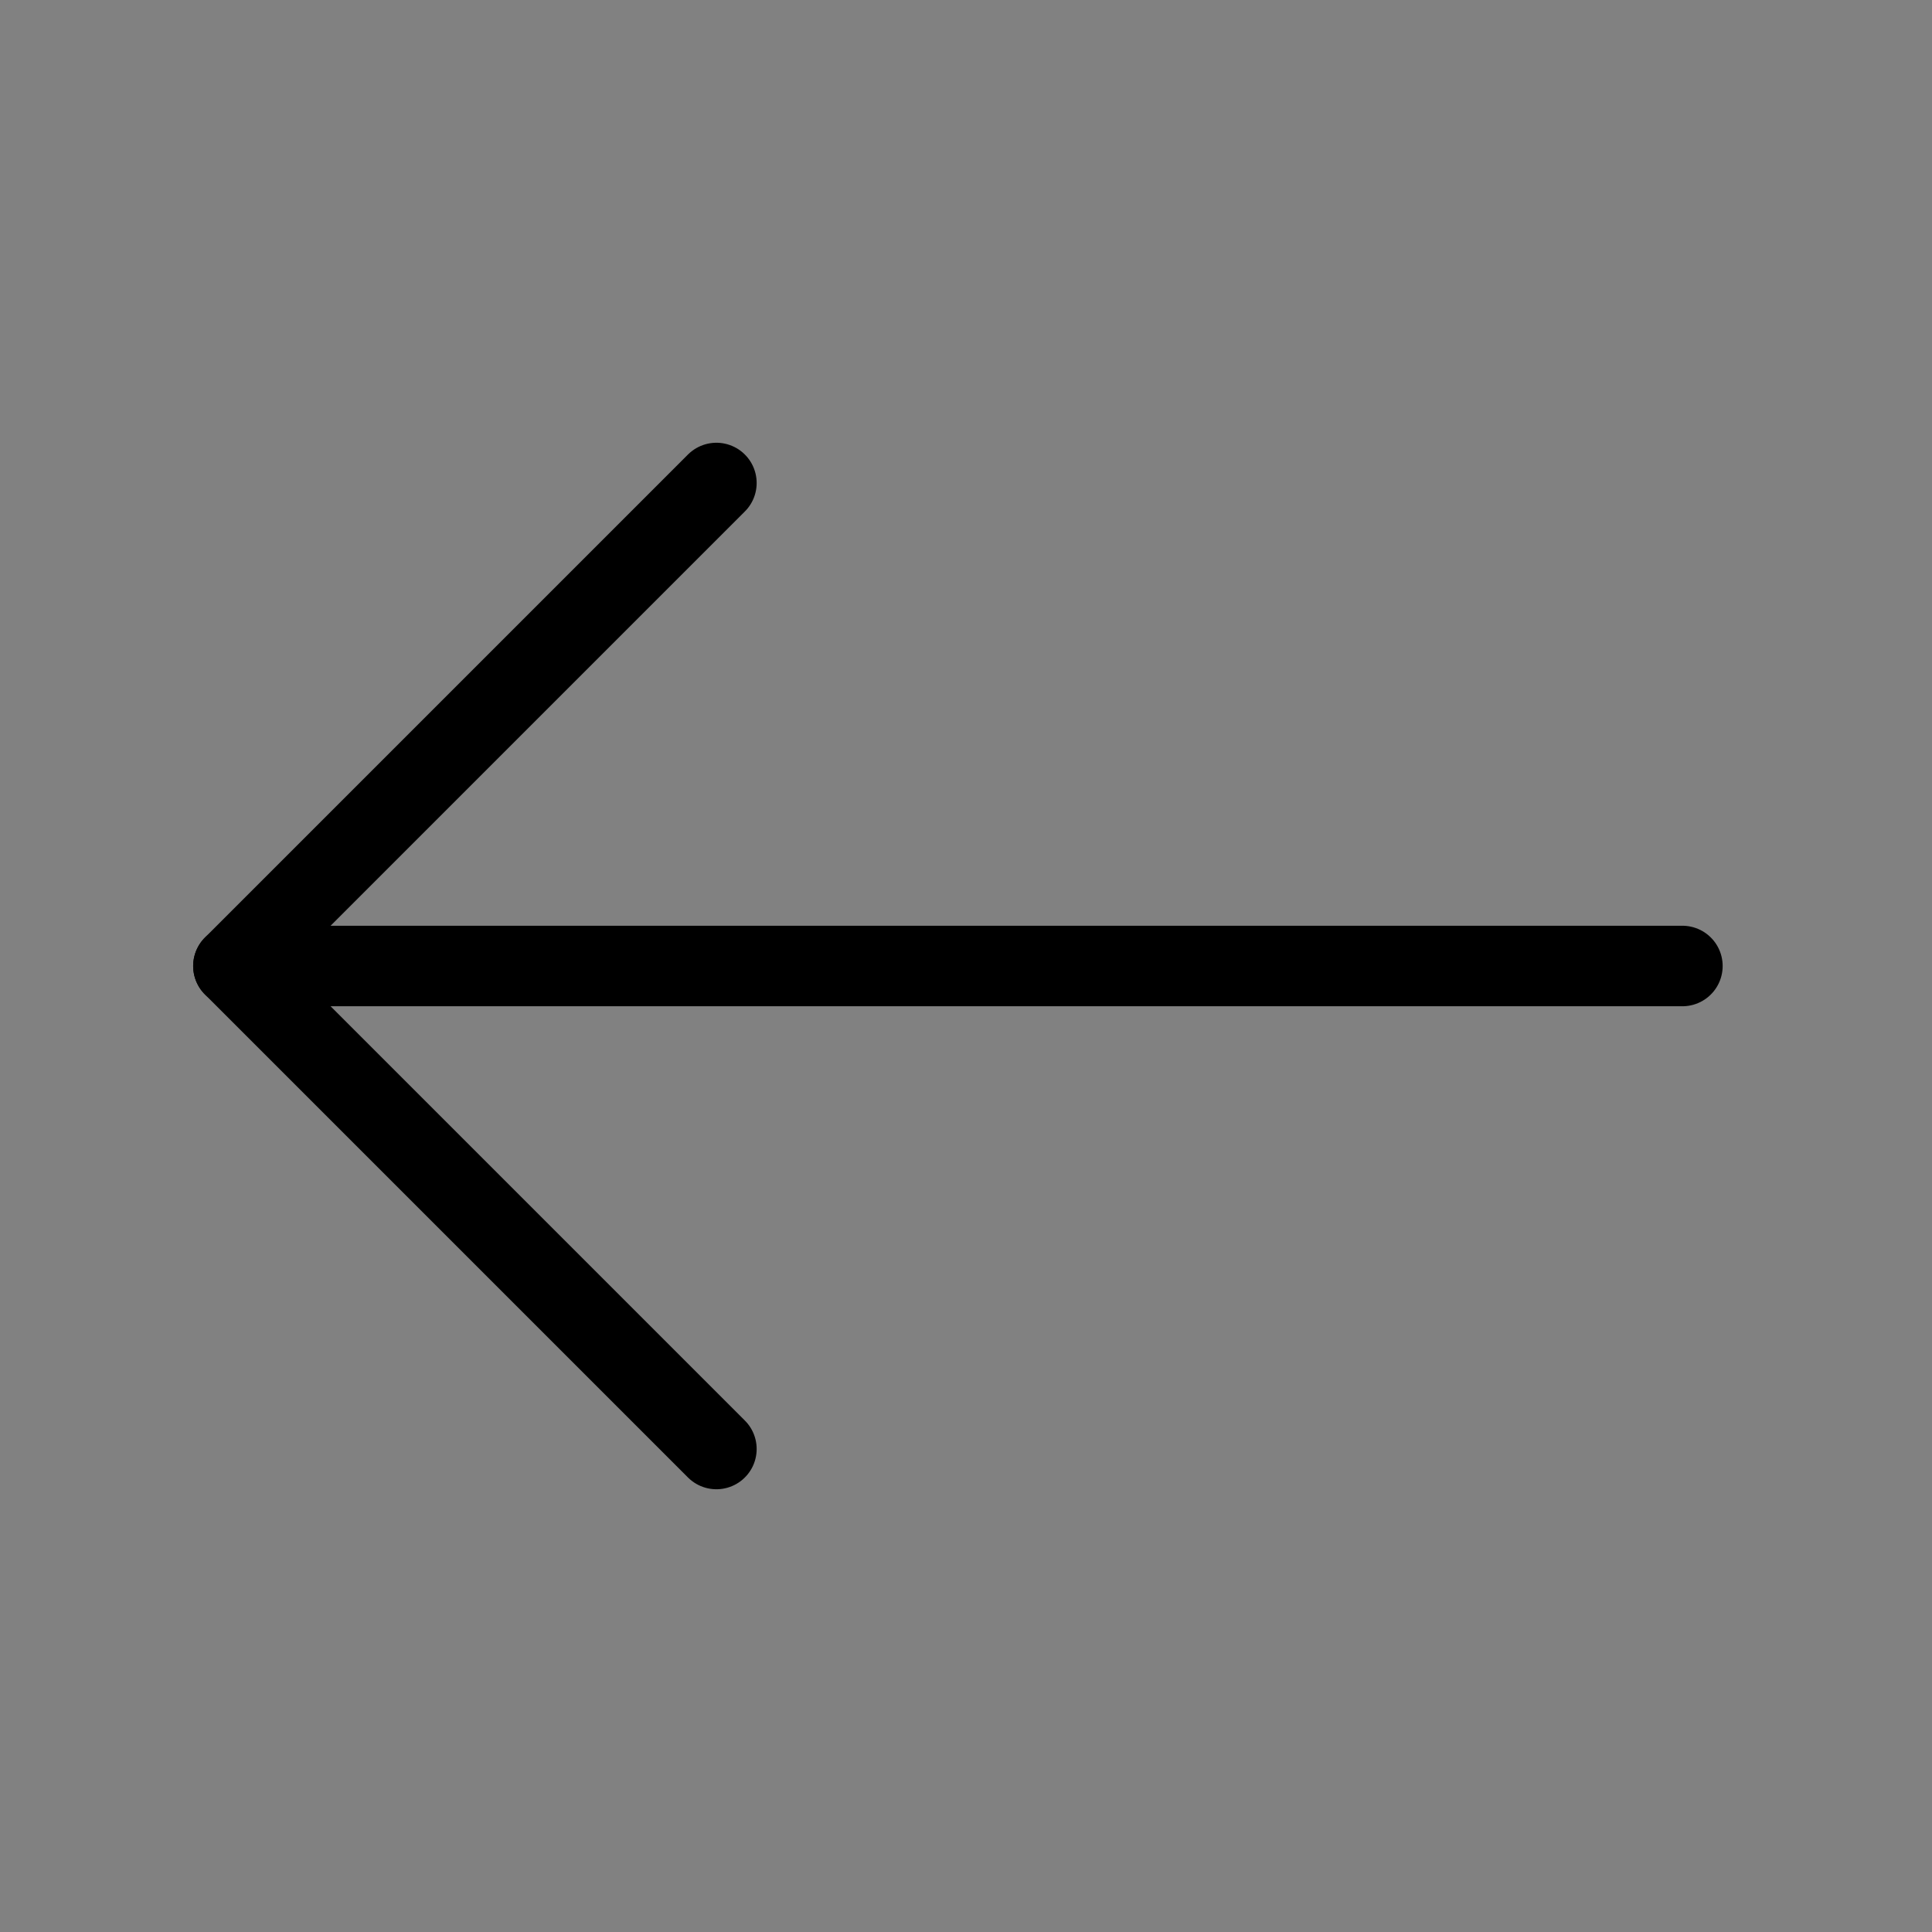
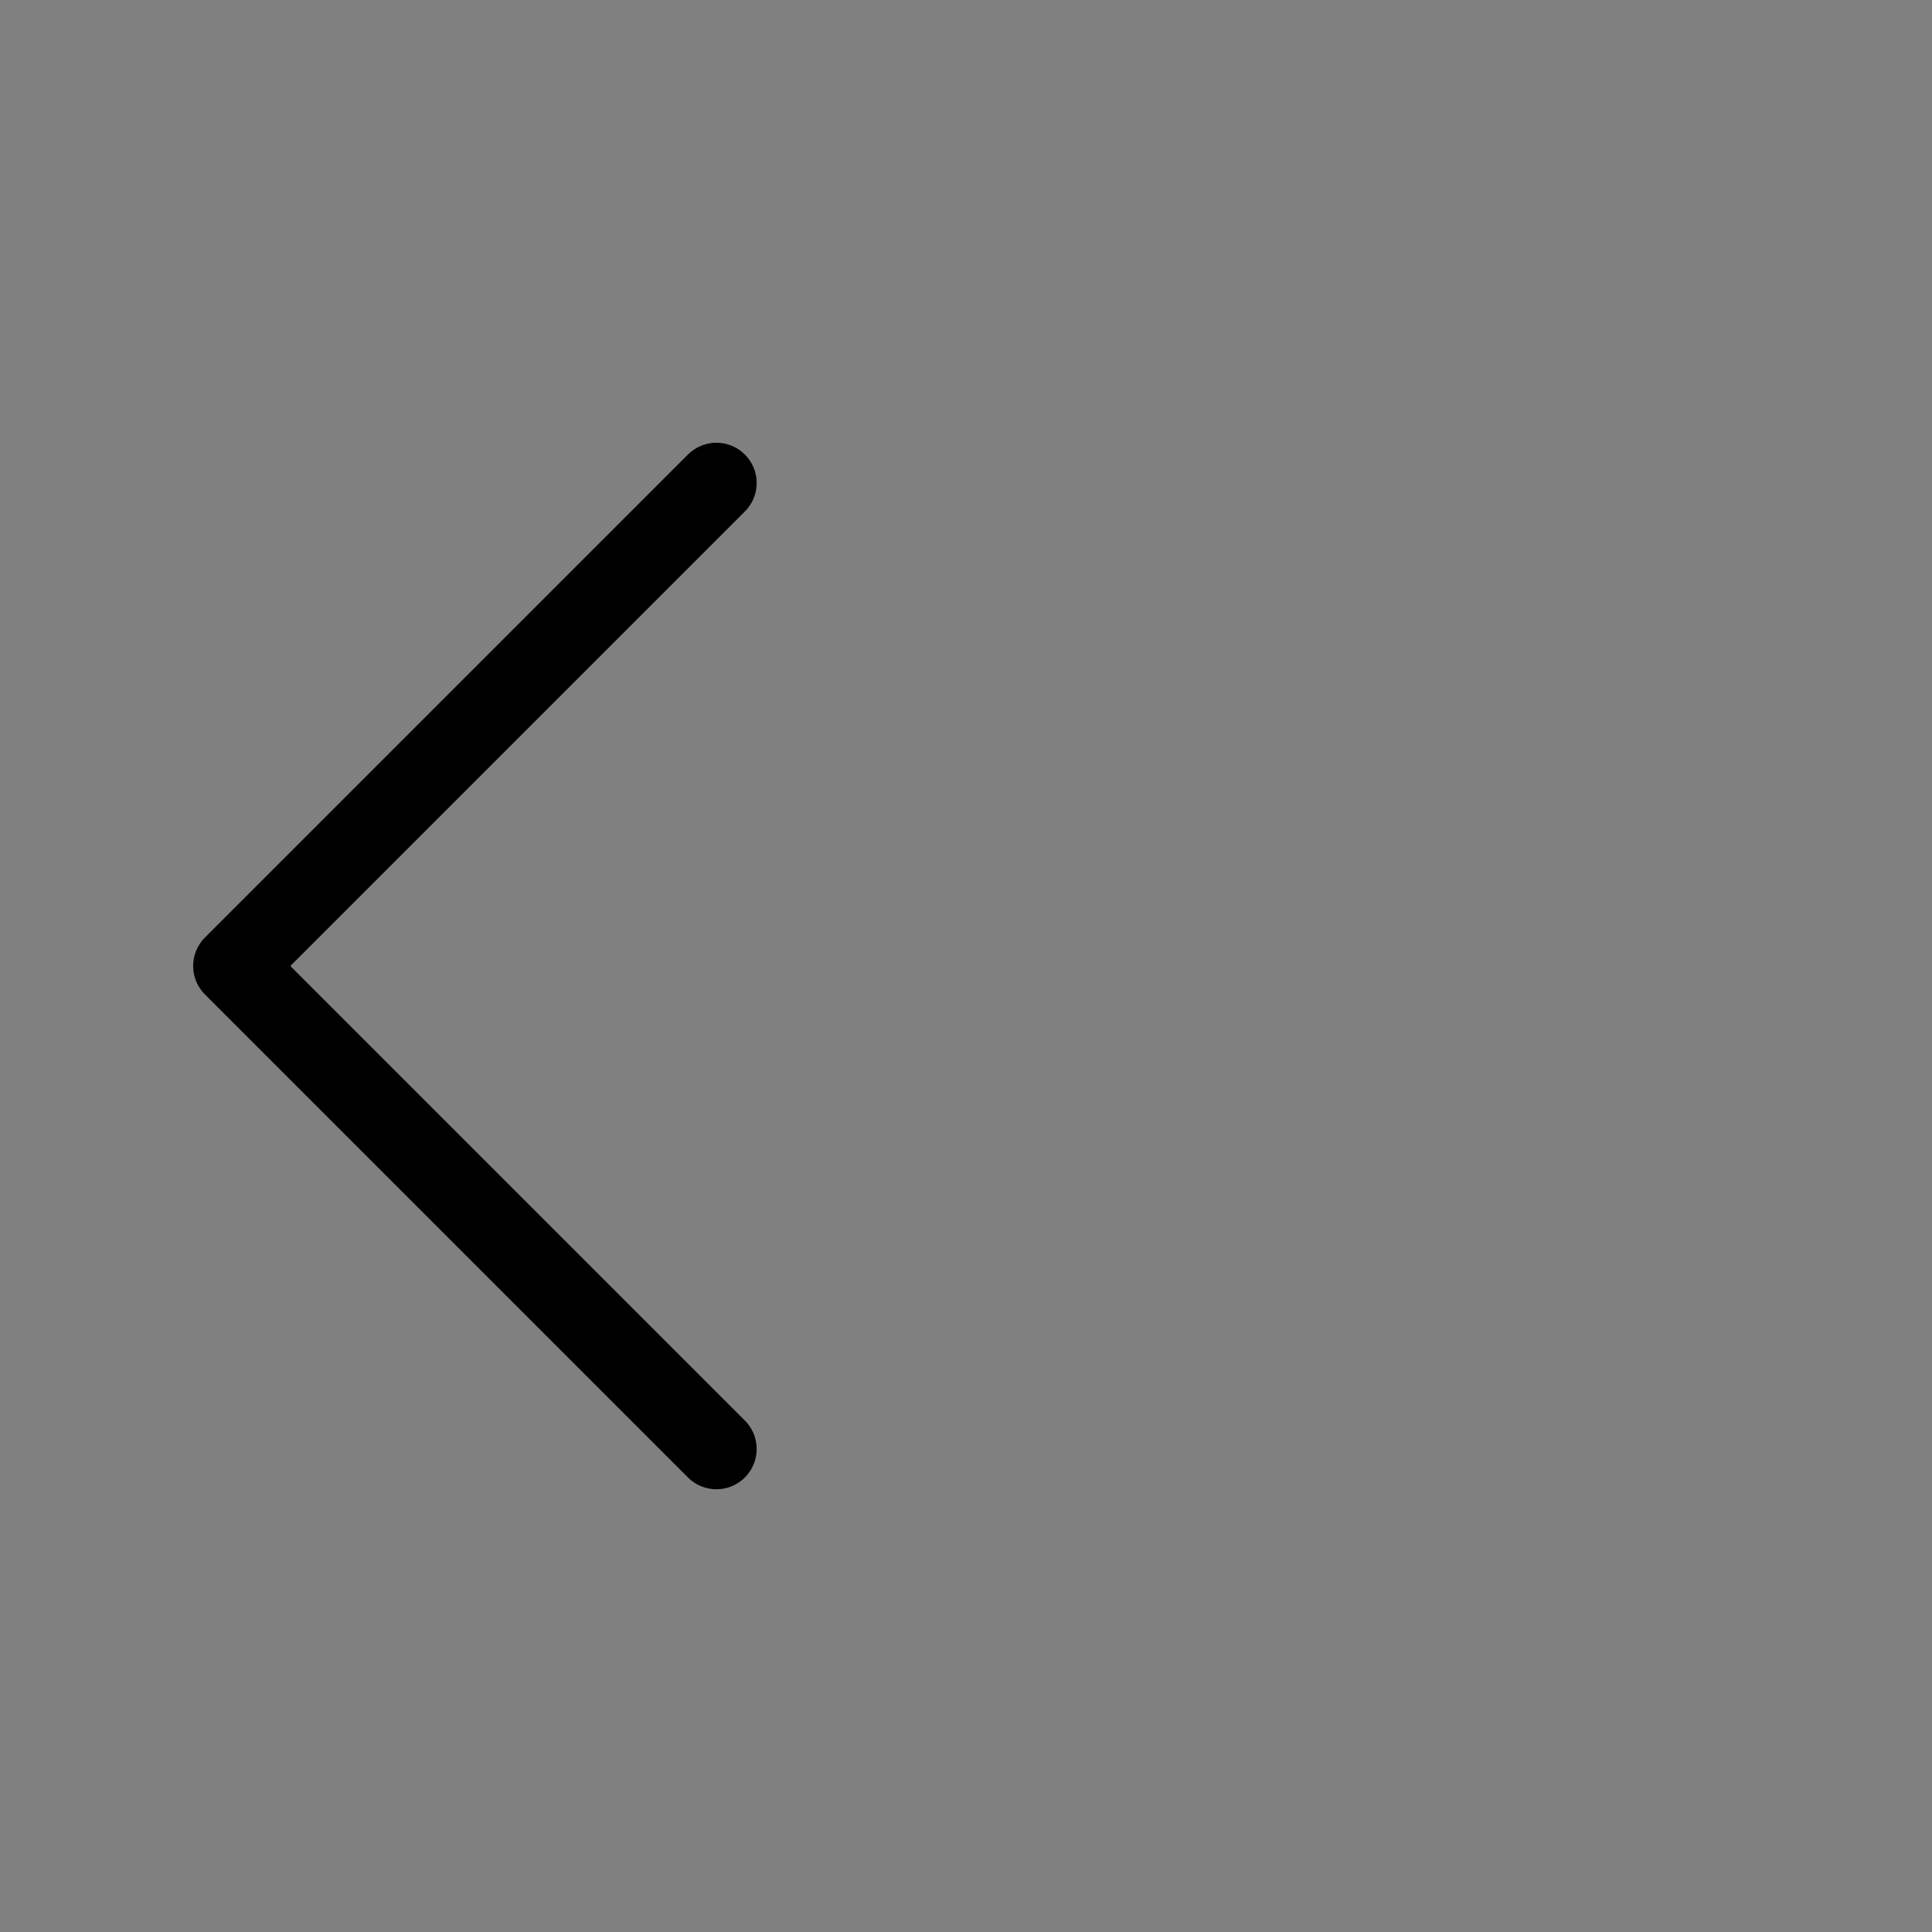
<svg xmlns="http://www.w3.org/2000/svg" viewBox="0 0 48 48" fill="none">
  <rect x="0" y="0" width="48" height="48" fill="#808080" stroke="none" />
-   <rect width="48" height="48" fill="white" fill-opacity="0.01" />
-   <path d="M5.799 24L41.799 24" stroke="currentColor" stroke-width="2" stroke-linecap="round" stroke-linejoin="round" />
  <path d="M17.799 36L5.799 24L17.799 12" stroke="currentColor" stroke-width="2" stroke-linecap="round" stroke-linejoin="round" />
</svg>